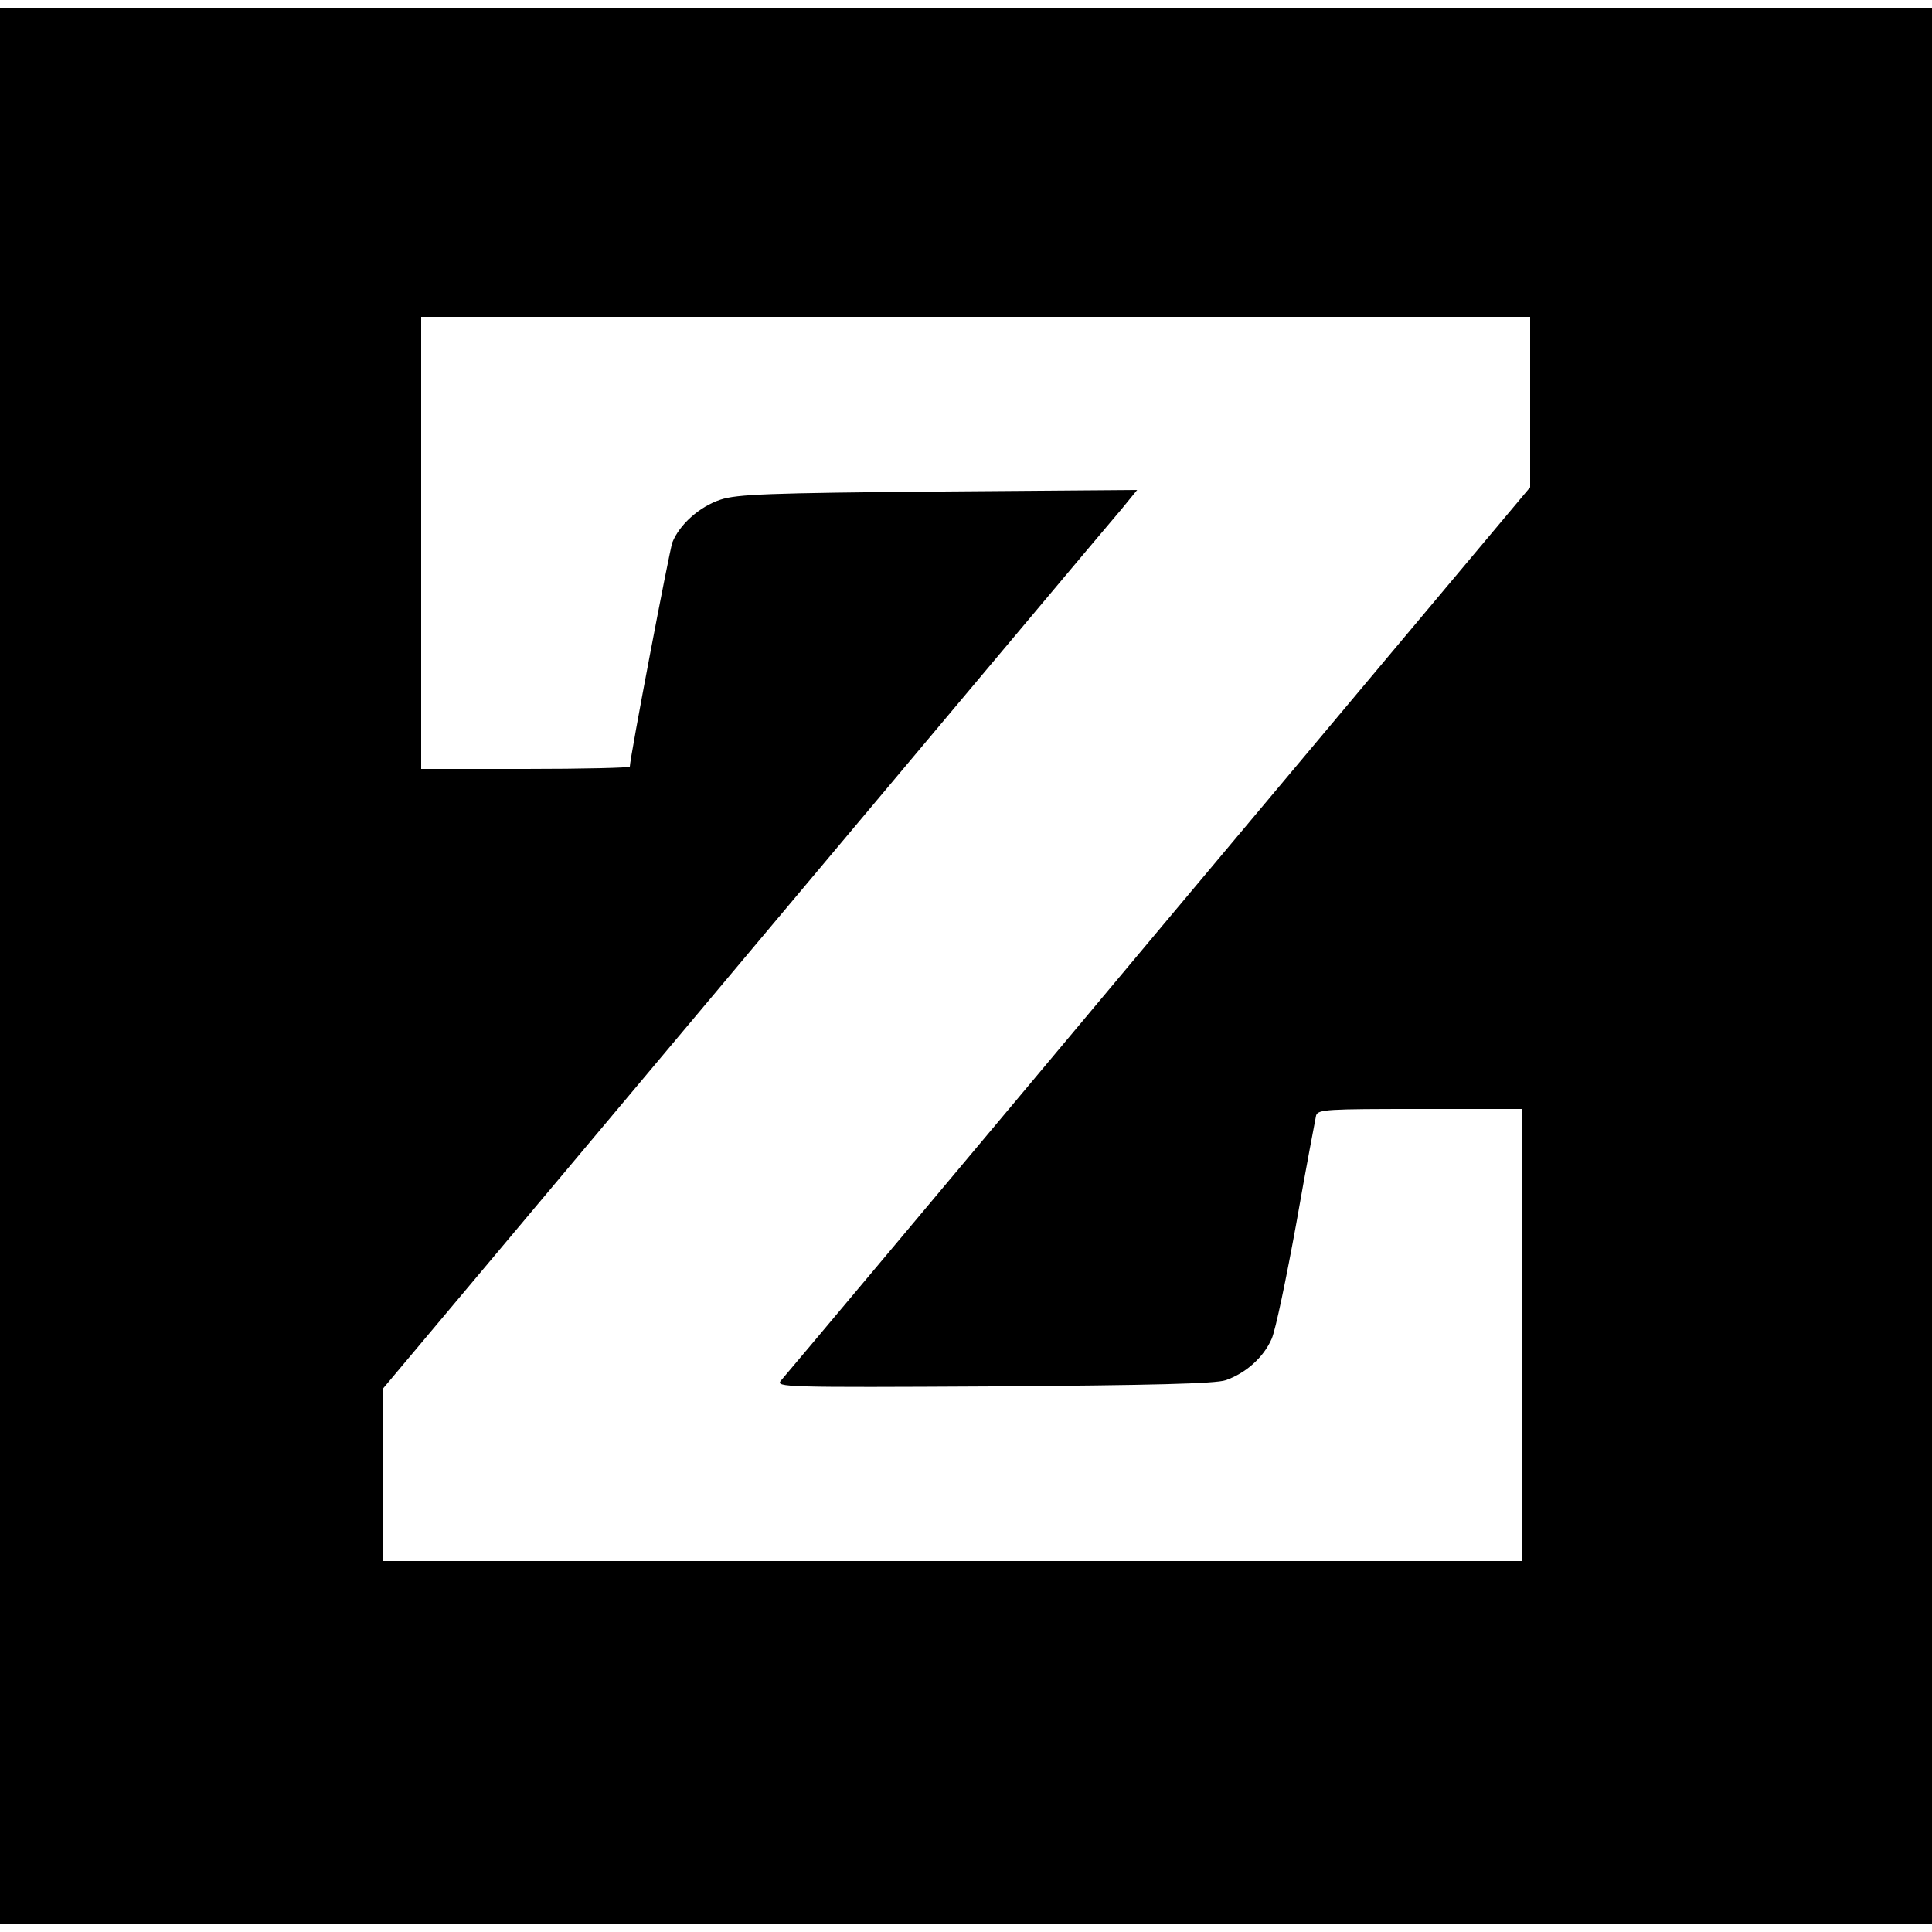
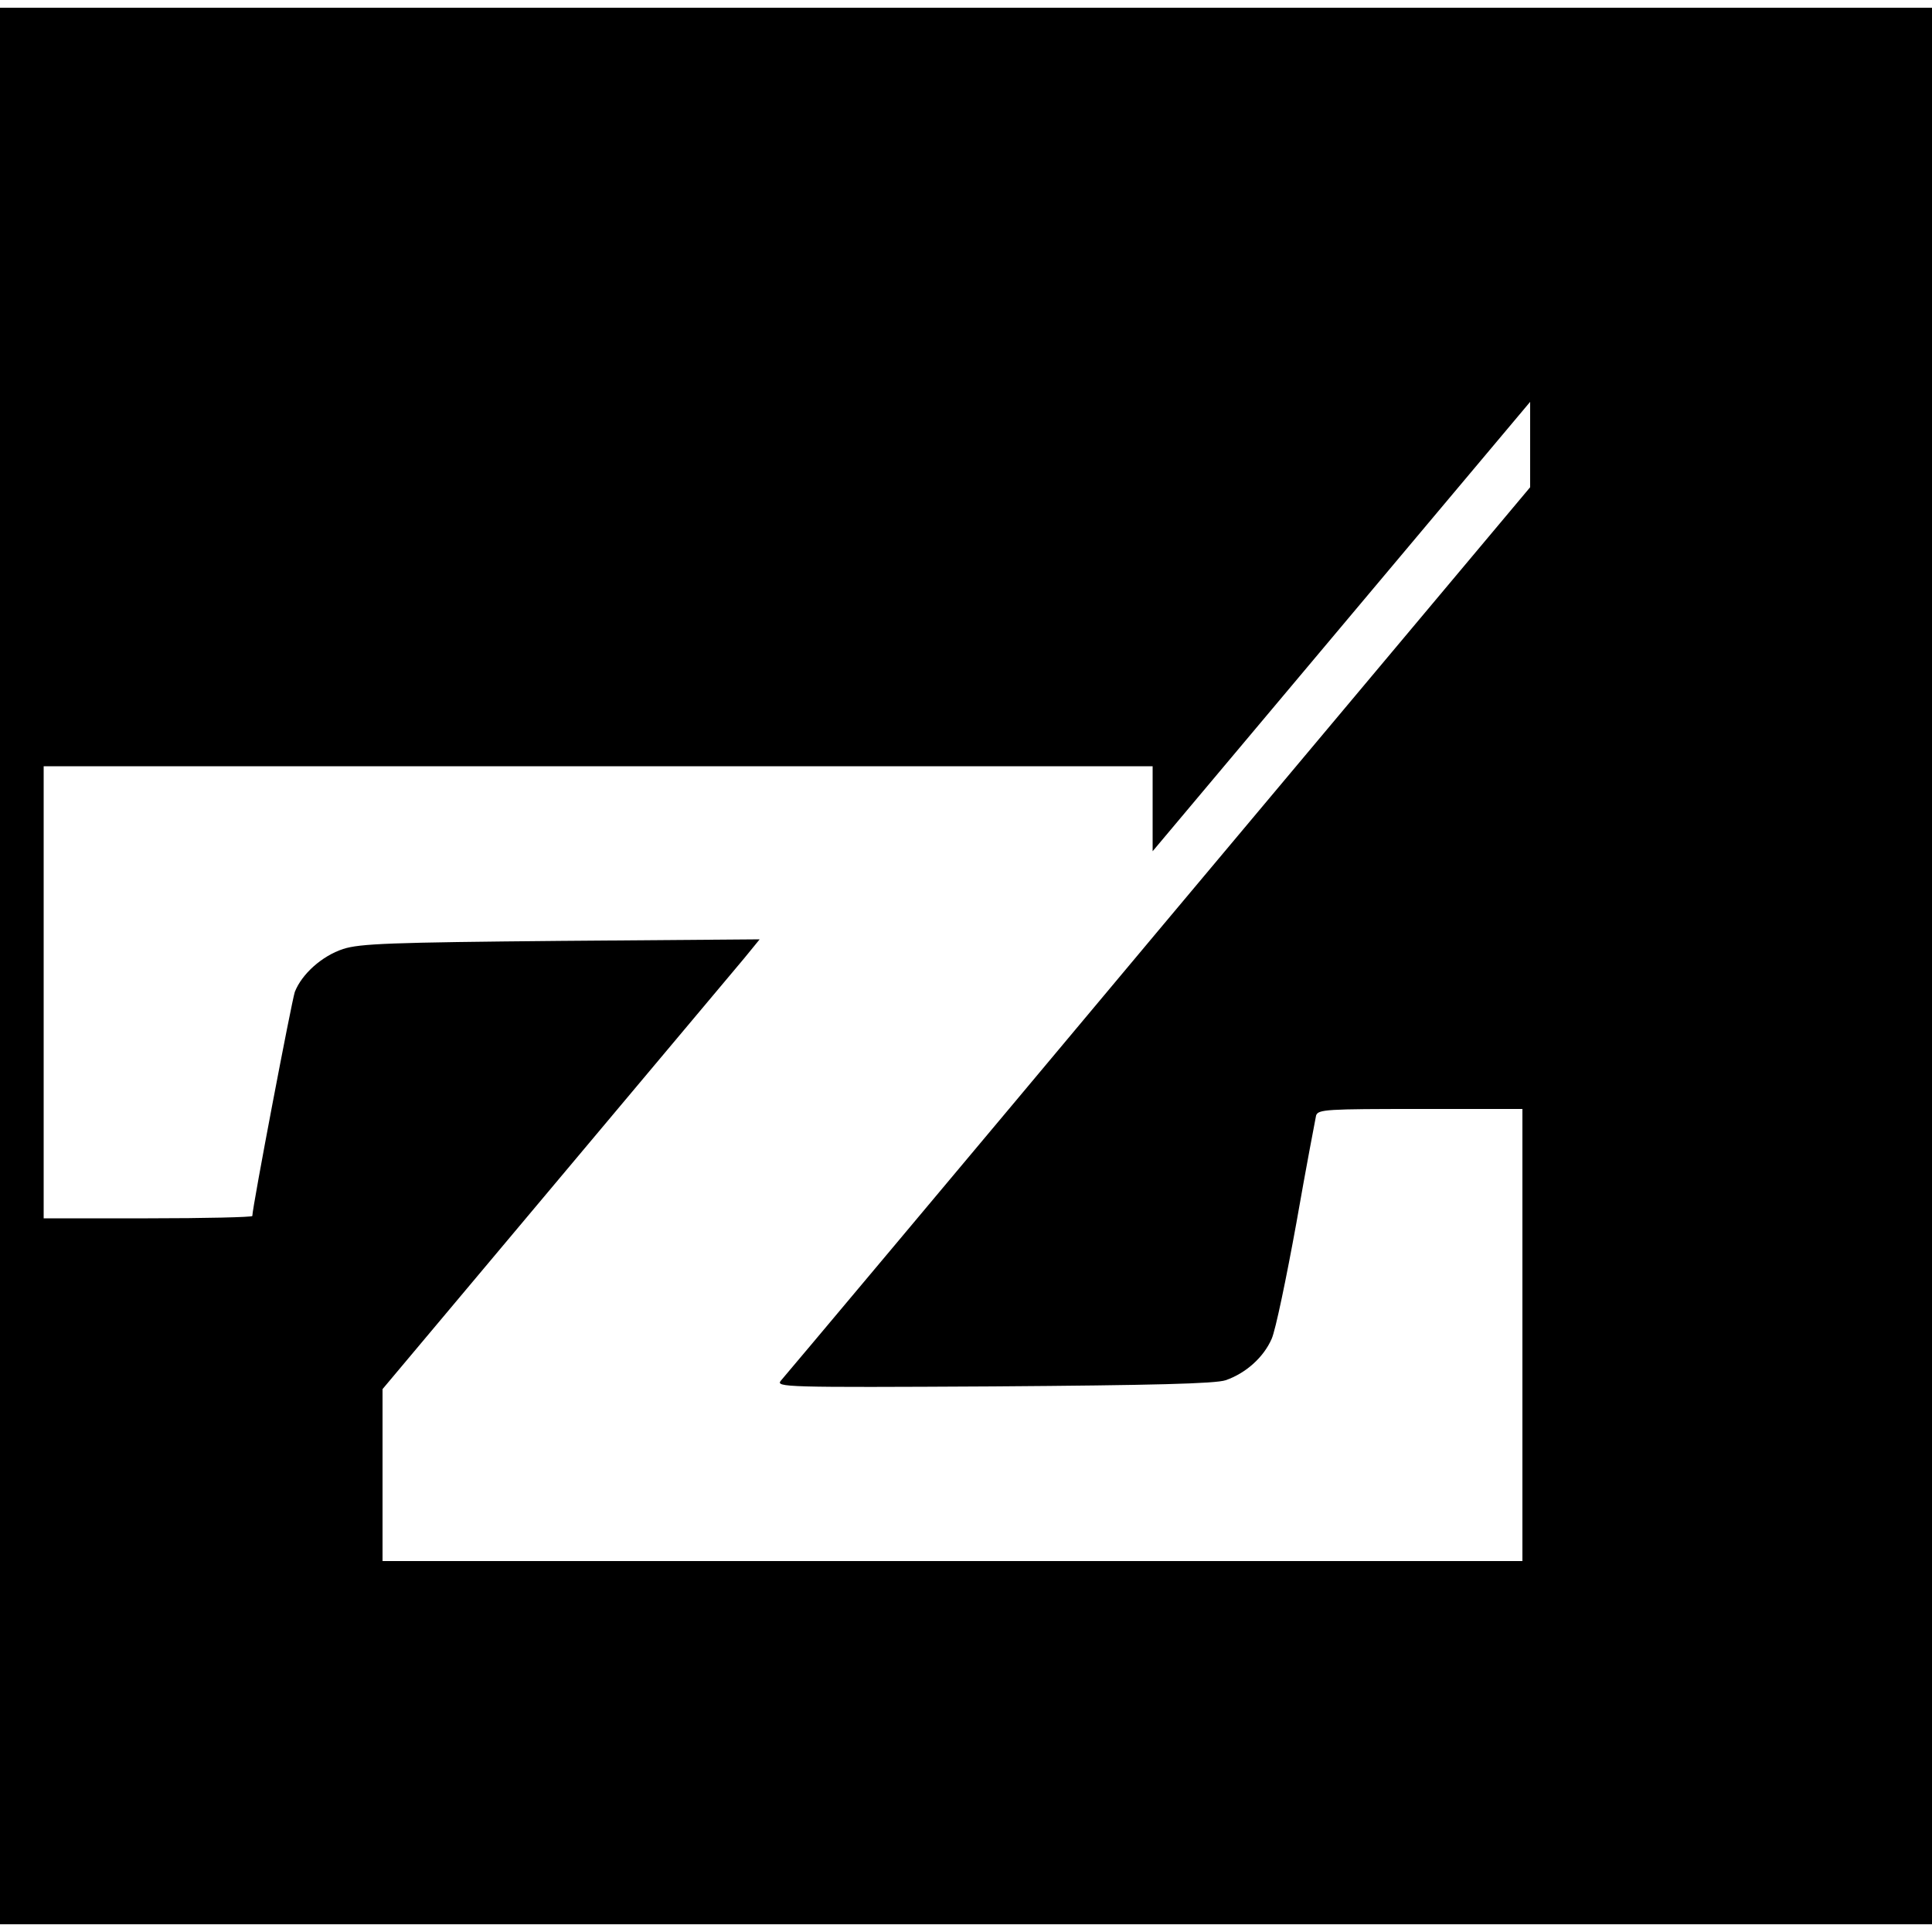
<svg xmlns="http://www.w3.org/2000/svg" version="1.0" width="500pt" height="500pt" viewBox="0 0 500 500" preserveAspectRatio="xMidYMid meet">
  <g transform="translate(0,500) scale(0.1,-0.1)" fill="#000000" stroke="none">
-     <path d="M0 2500 l0 -2480 2500 0 2500 0 0 2480 0 2480 -2500 0 -2500 0 0 -2480z m3960 1460 l0 -221 -962 -1147 c-528 -631 -968 -1155 -977 -1165 -14 -17 7 -18 550 -15 414 3 574 7 601 16 52 18 98 59 119 107 10 22 38 157 64 300 25 143 49 268 51 278 5 16 27 17 270 17 l264 0 0 -585 0 -585 -1475 0 -1475 0 0 223 0 222 936 1115 c515 613 954 1137 977 1163 l40 49 -514 -4 c-442 -4 -521 -7 -564 -21 -55 -18 -107 -65 -125 -111 -8 -23 -110 -558 -110 -580 0 -3 -121 -6 -270 -6 l-270 0 0 585 0 585 1435 0 1435 0 0 -220z" />
+     <path d="M0 2500 l0 -2480 2500 0 2500 0 0 2480 0 2480 -2500 0 -2500 0 0 -2480z m3960 1460 l0 -221 -962 -1147 c-528 -631 -968 -1155 -977 -1165 -14 -17 7 -18 550 -15 414 3 574 7 601 16 52 18 98 59 119 107 10 22 38 157 64 300 25 143 49 268 51 278 5 16 27 17 270 17 l264 0 0 -585 0 -585 -1475 0 -1475 0 0 223 0 222 936 1115 l40 49 -514 -4 c-442 -4 -521 -7 -564 -21 -55 -18 -107 -65 -125 -111 -8 -23 -110 -558 -110 -580 0 -3 -121 -6 -270 -6 l-270 0 0 585 0 585 1435 0 1435 0 0 -220z" />
  </g>
</svg>